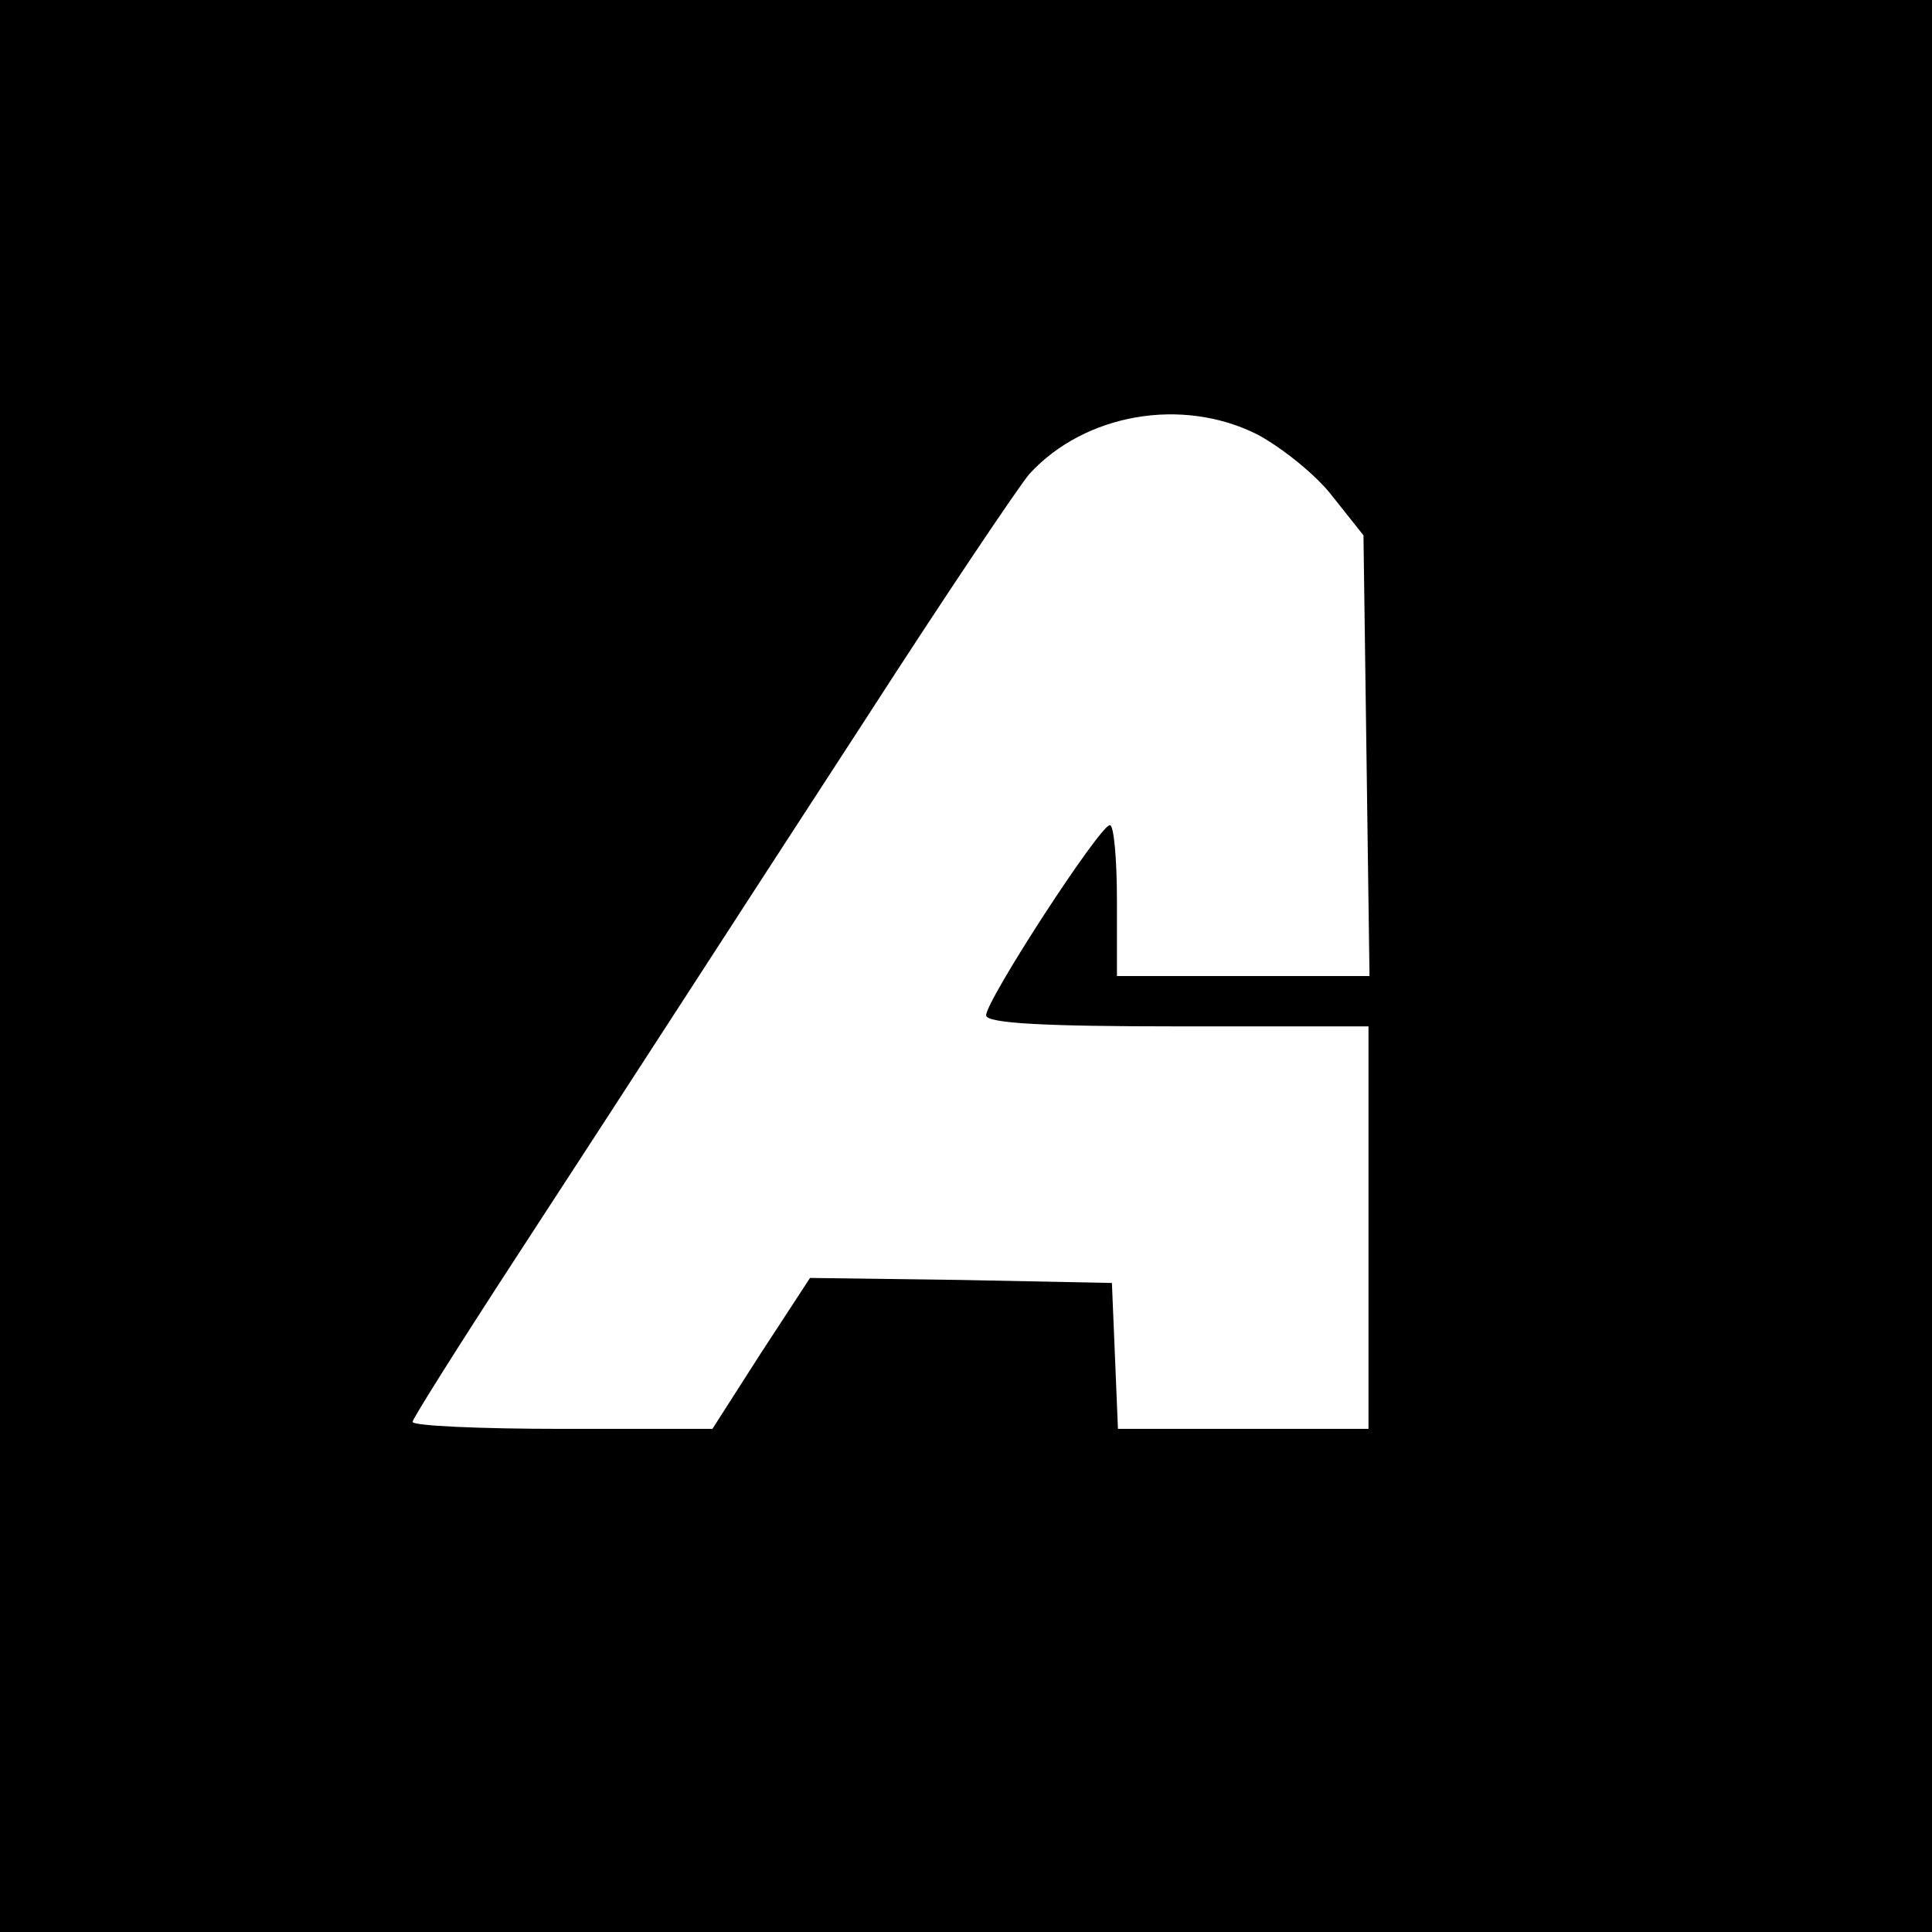
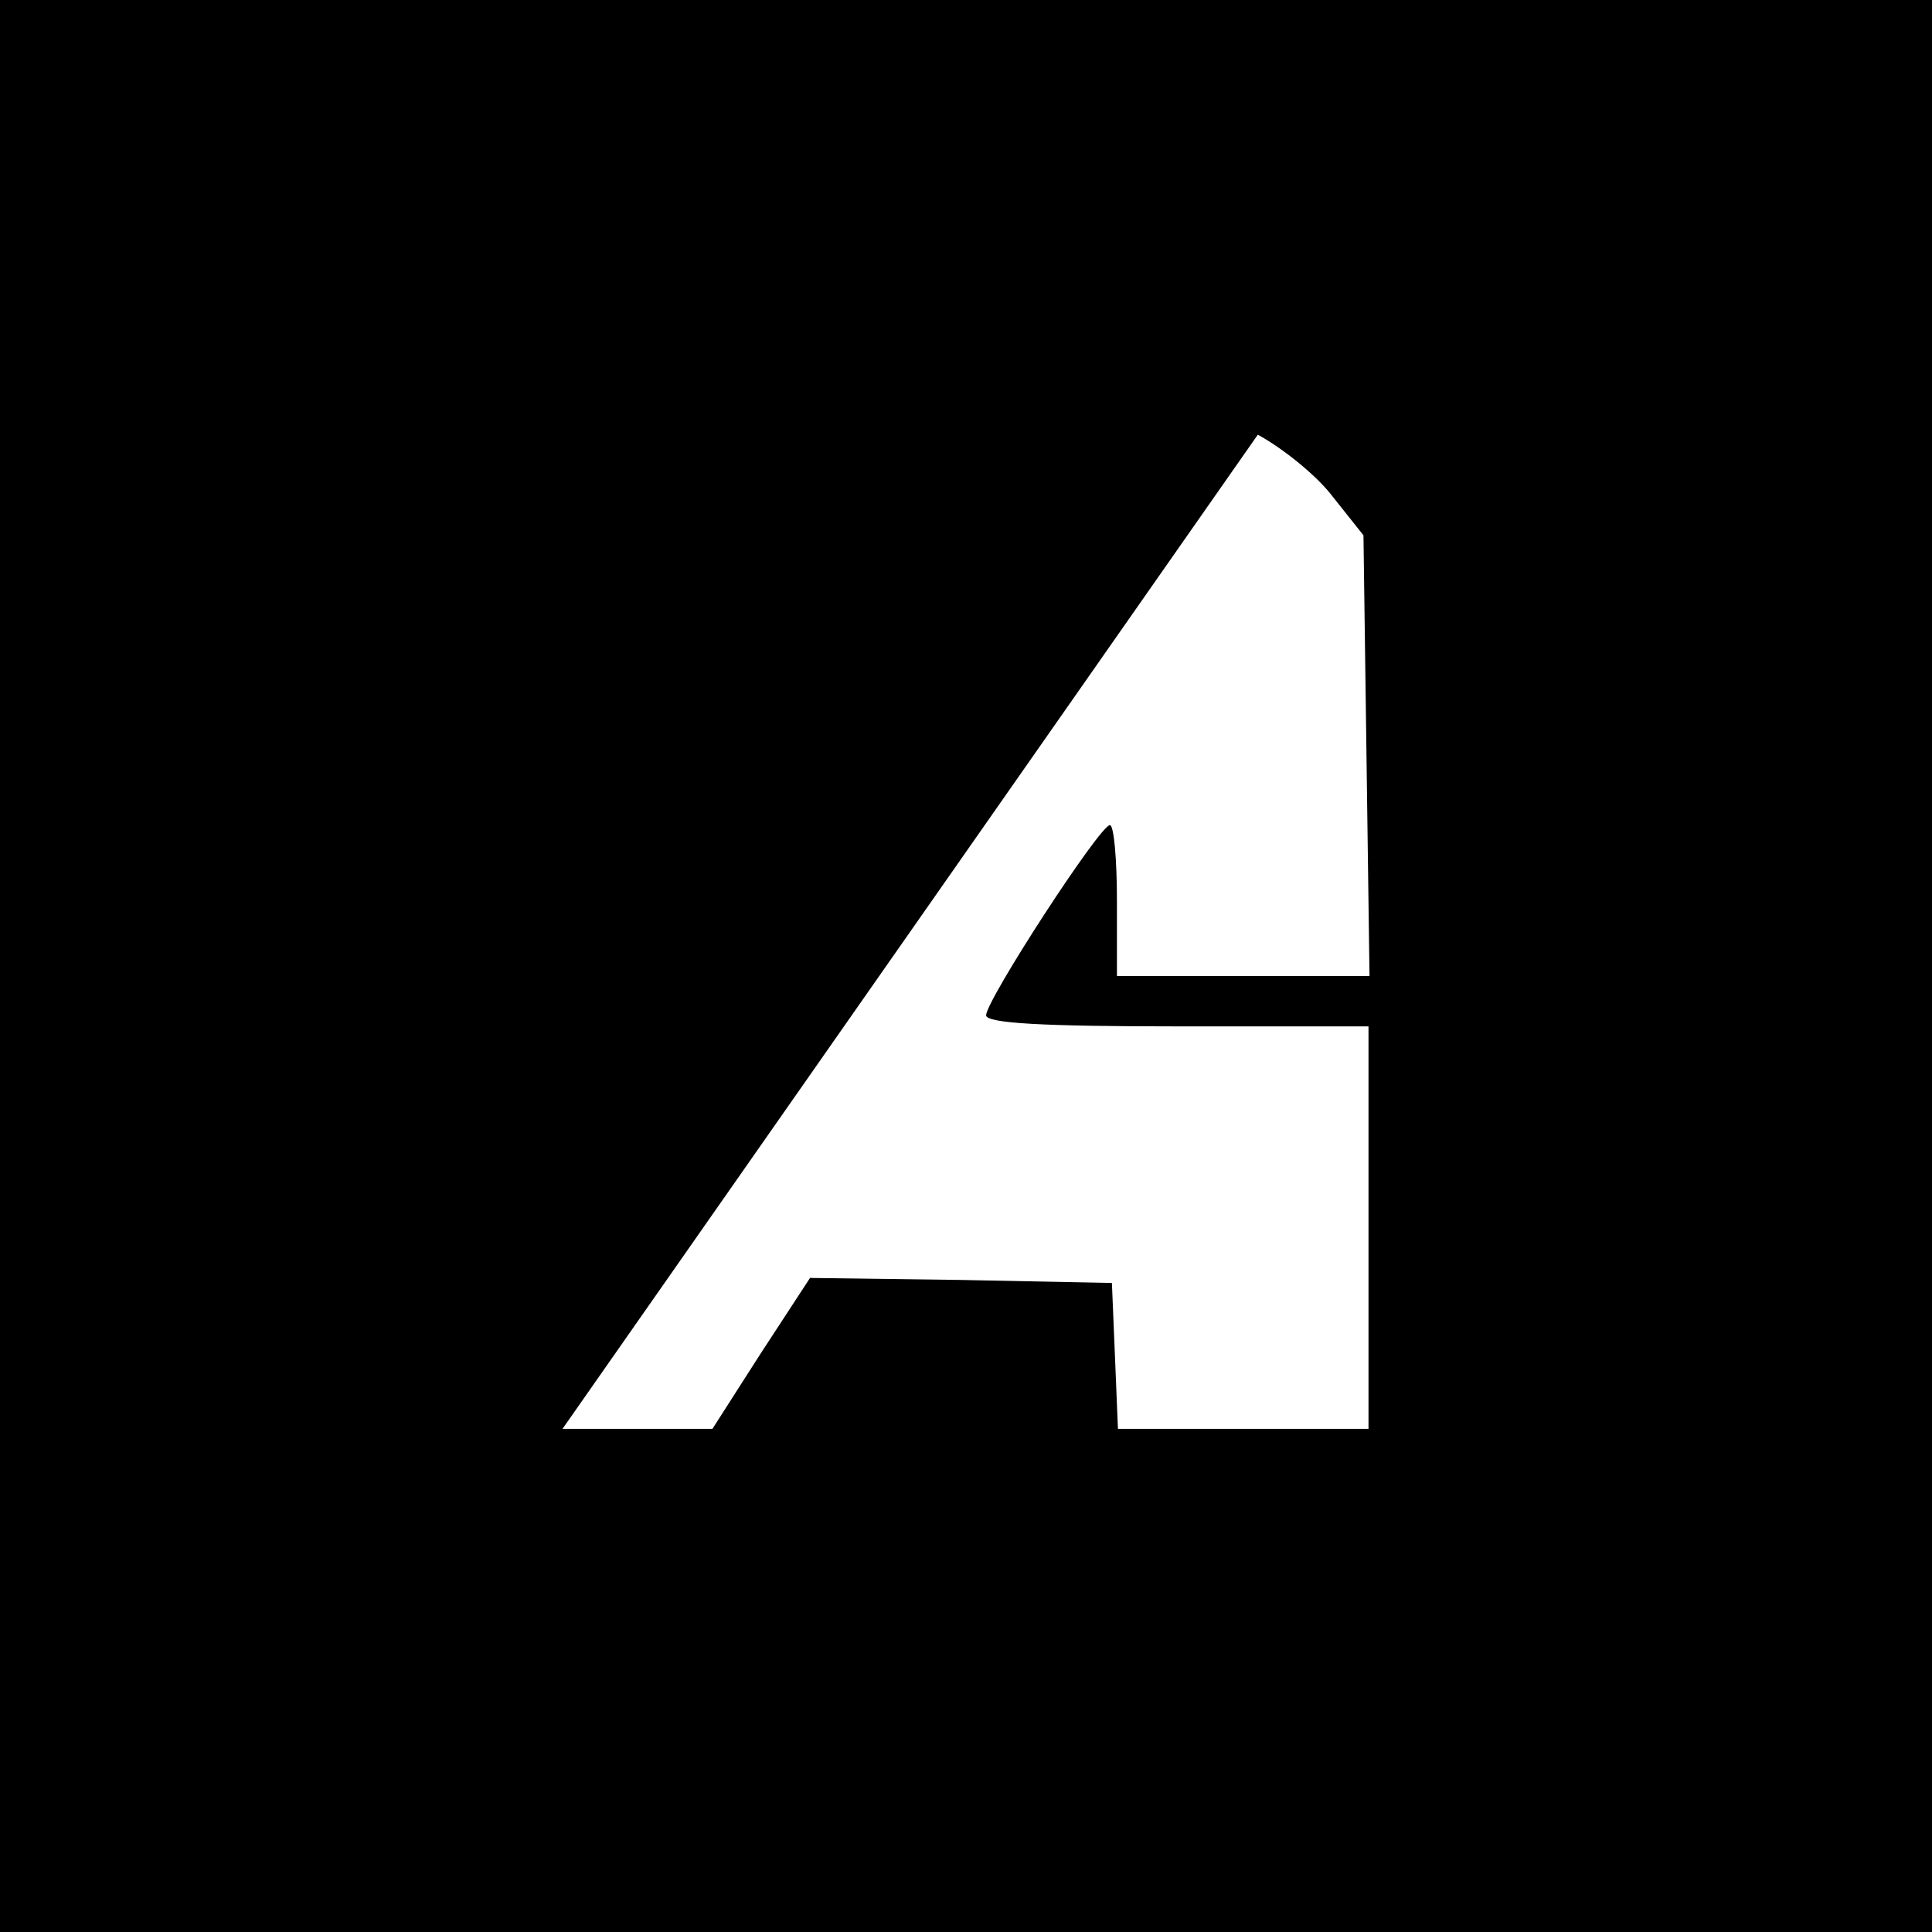
<svg xmlns="http://www.w3.org/2000/svg" version="1.0" width="192pt" height="192pt" viewBox="0 0 192 192" preserveAspectRatio="xMidYMid meet">
  <g transform="translate(0,192) scale(0.1,-0.1)" fill="#000000" stroke="none">
-     <path d="M0 960 l0 -960 960 0 960 0 0 960 0 960 -960 0 -960 0 0 -960z m1250 528 c24 -13 58 -40 74 -61 l31 -39 3 -219 3 -219 -125 0 -126 0 0 75 c0 41 -3 75 -7 75 -10 0 -123 -174 -123 -189 0 -8 58 -11 190 -11 l190 0 0 -200 0 -200 -125 0 -124 0 -3 73 -3 72 -150 3 -150 2 -49 -75 -48 -75 -149 0 c-82 0 -149 3 -149 7 0 3 46 76 102 162 146 224 188 290 348 536 78 121 152 231 163 244 55 60 152 77 227 39z" />
+     <path d="M0 960 l0 -960 960 0 960 0 0 960 0 960 -960 0 -960 0 0 -960z m1250 528 c24 -13 58 -40 74 -61 l31 -39 3 -219 3 -219 -125 0 -126 0 0 75 c0 41 -3 75 -7 75 -10 0 -123 -174 -123 -189 0 -8 58 -11 190 -11 l190 0 0 -200 0 -200 -125 0 -124 0 -3 73 -3 72 -150 3 -150 2 -49 -75 -48 -75 -149 0 z" />
  </g>
</svg>